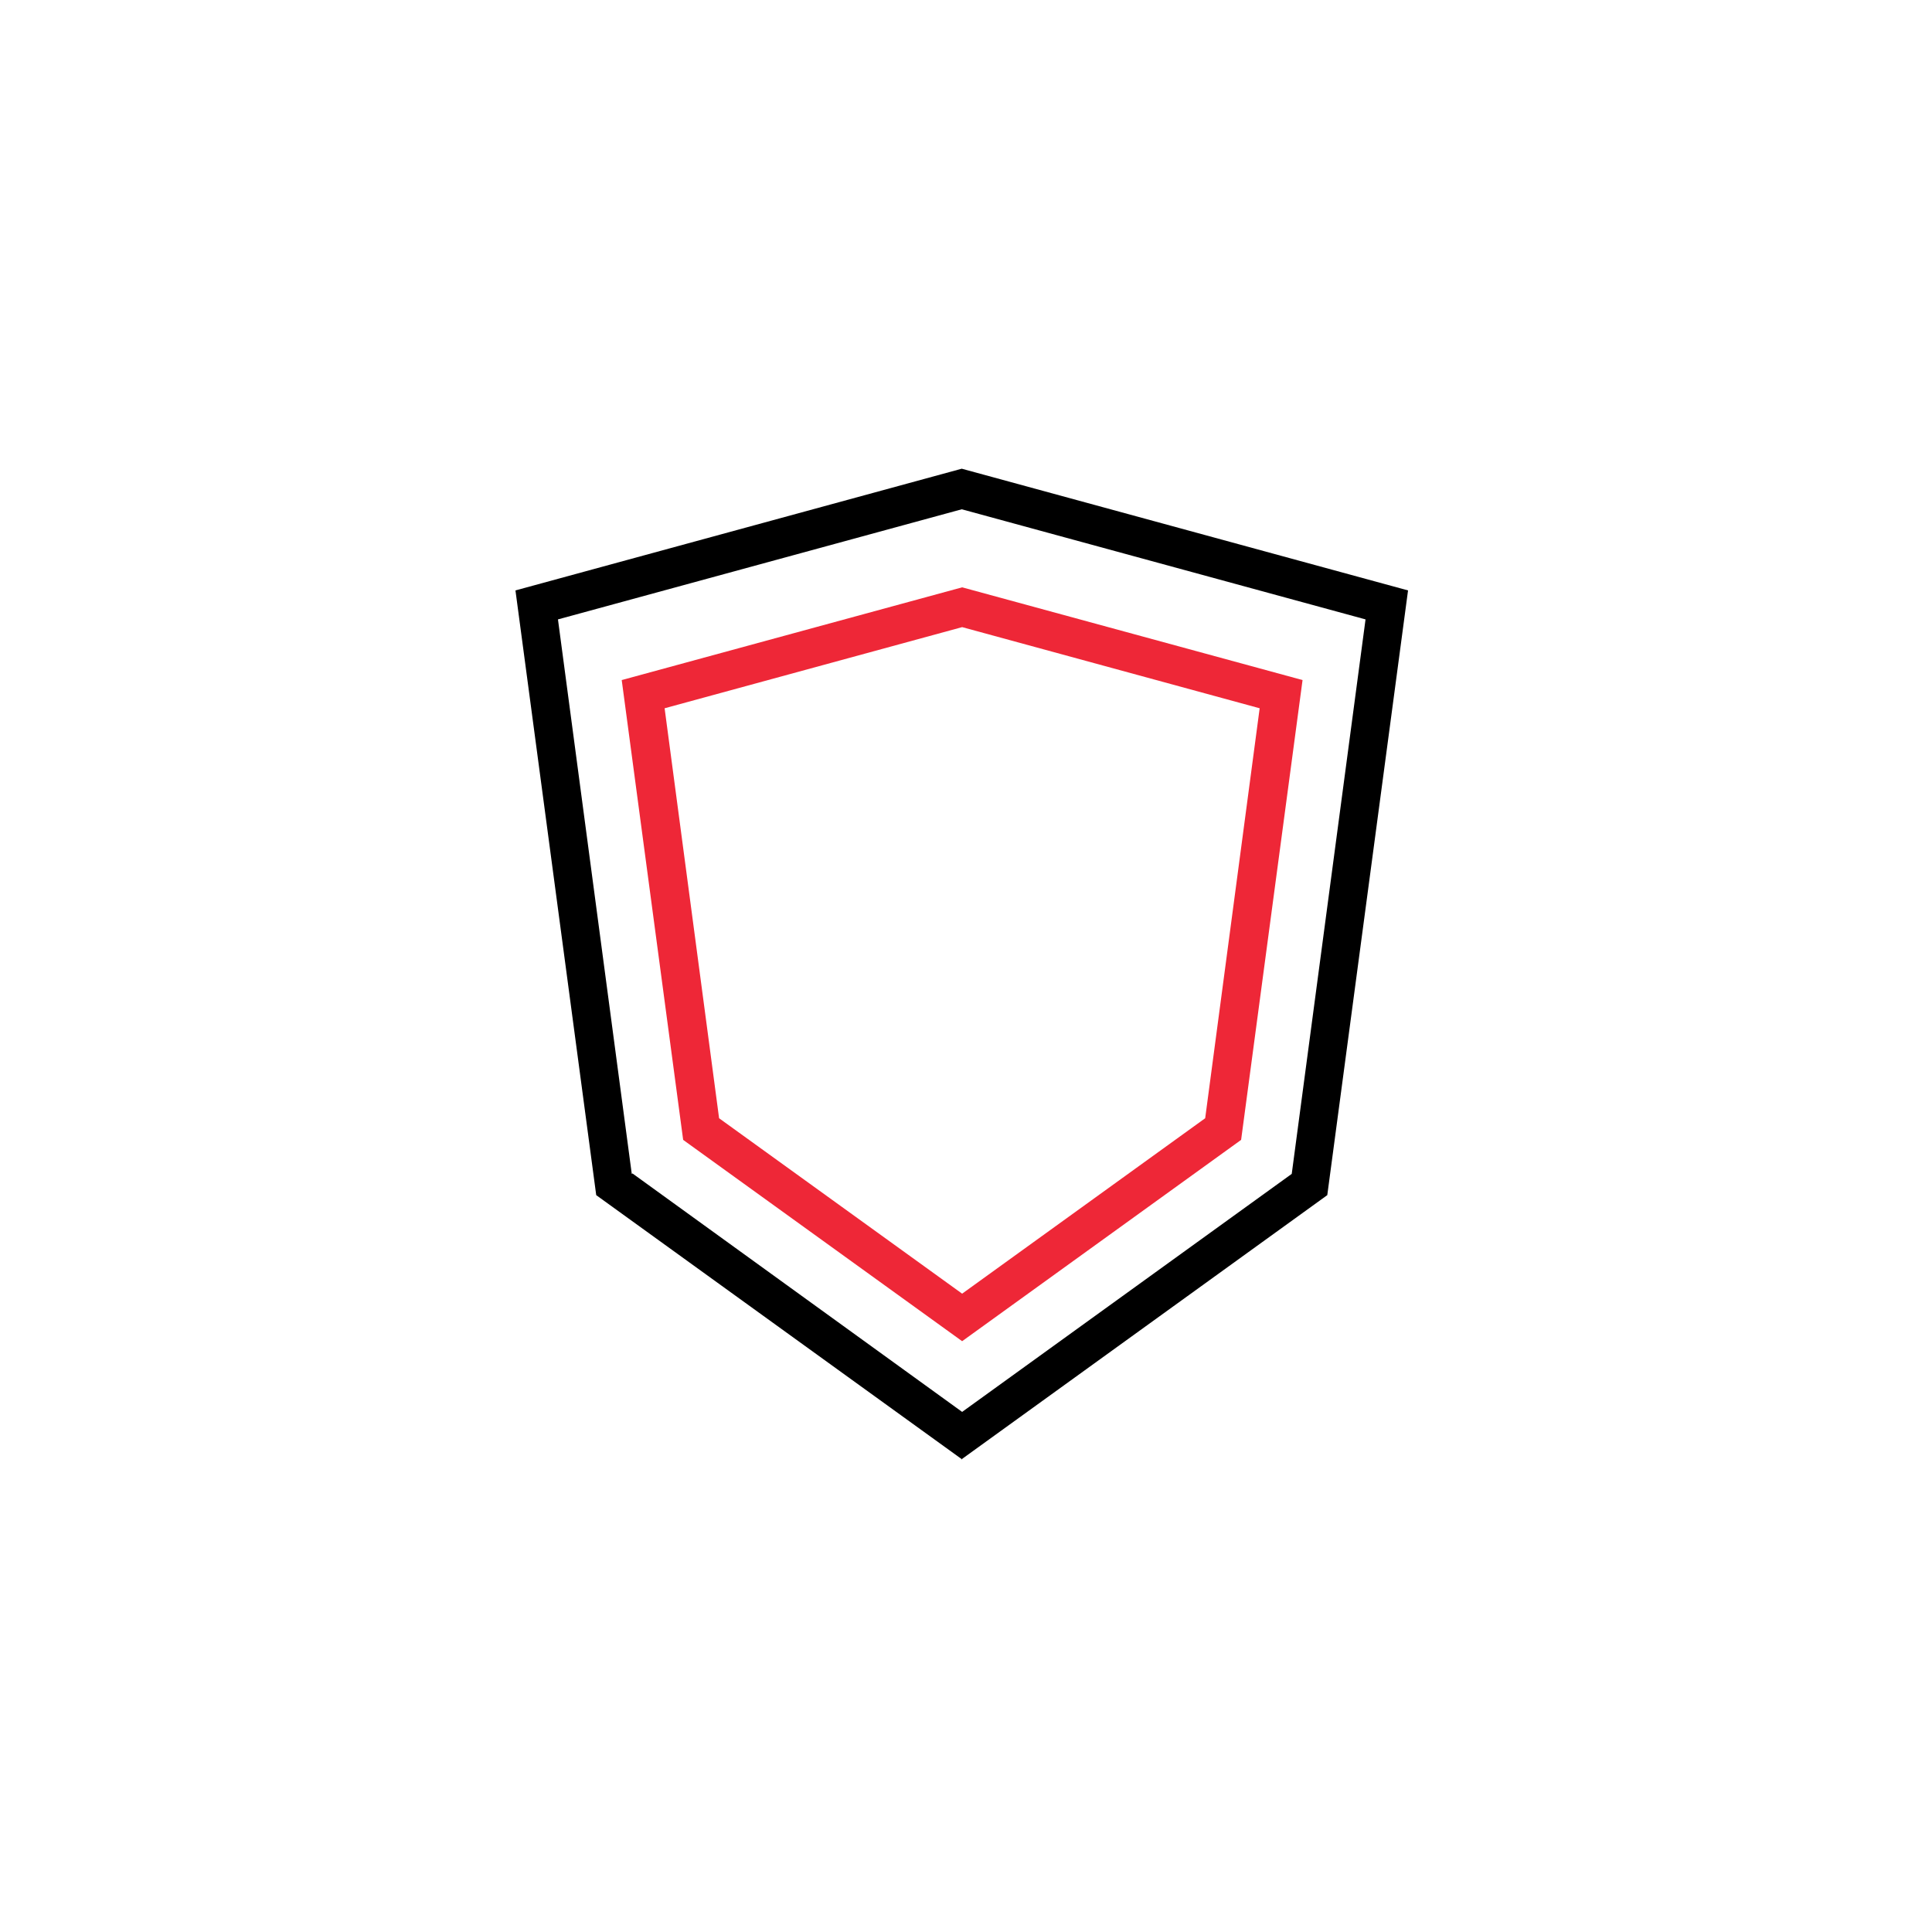
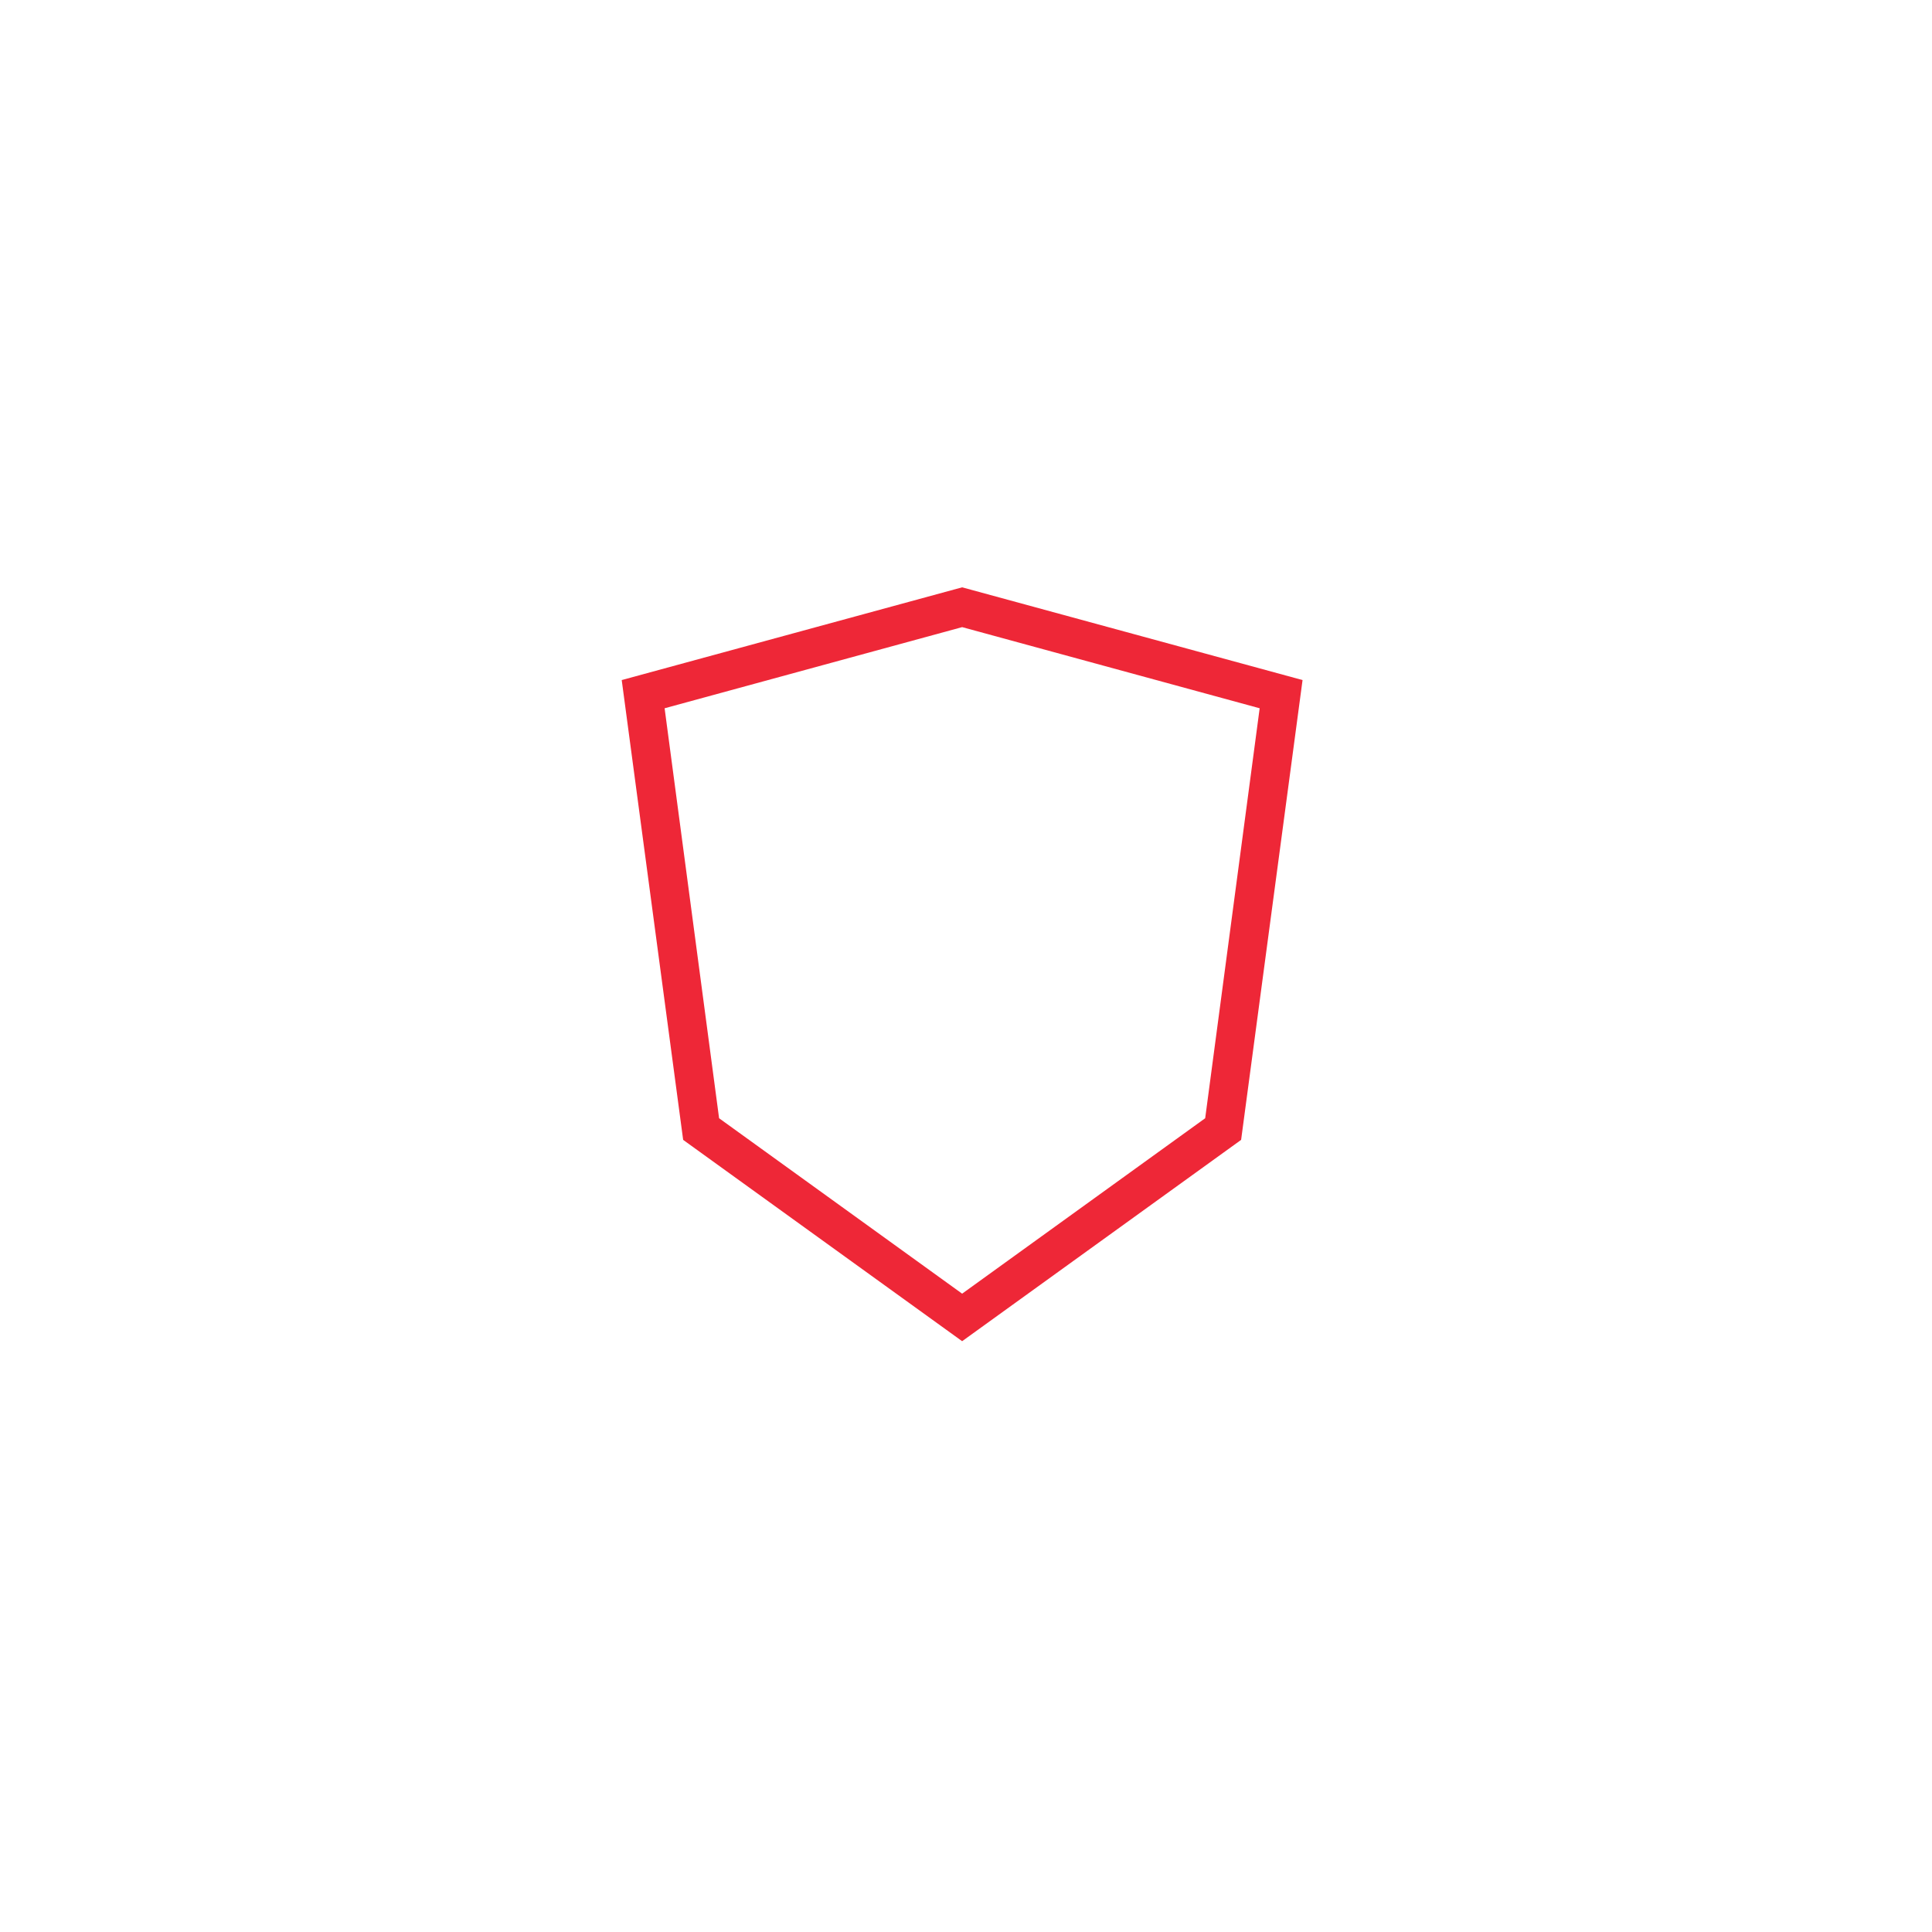
<svg xmlns="http://www.w3.org/2000/svg" id="Ebene_1" version="1.1" viewBox="0 0 500 500">
  <defs>
    <style>
      .st0 {
        fill: #ee2737;
      }
    </style>
  </defs>
-   <path d="M249,377.7l-94.7-68.4-20.9-156.5,115.5-31.5,115.5,31.5-20.9,156.5-94.7,68.4ZM163.7,303.7l85.3,61.7,85.3-61.6,19.1-143.5-104.5-28.5-104.5,28.5,19.1,143.5Z" />
  <path class="st0" d="M249,347.1l-72.2-52.1-15.9-119,88.1-24,88.1,24-15.9,119-72.2,52.1ZM186.1,289.4l62.9,45.4,62.9-45.4,14.1-106.1-77-21-77,21,14.1,106.1Z" />
</svg>